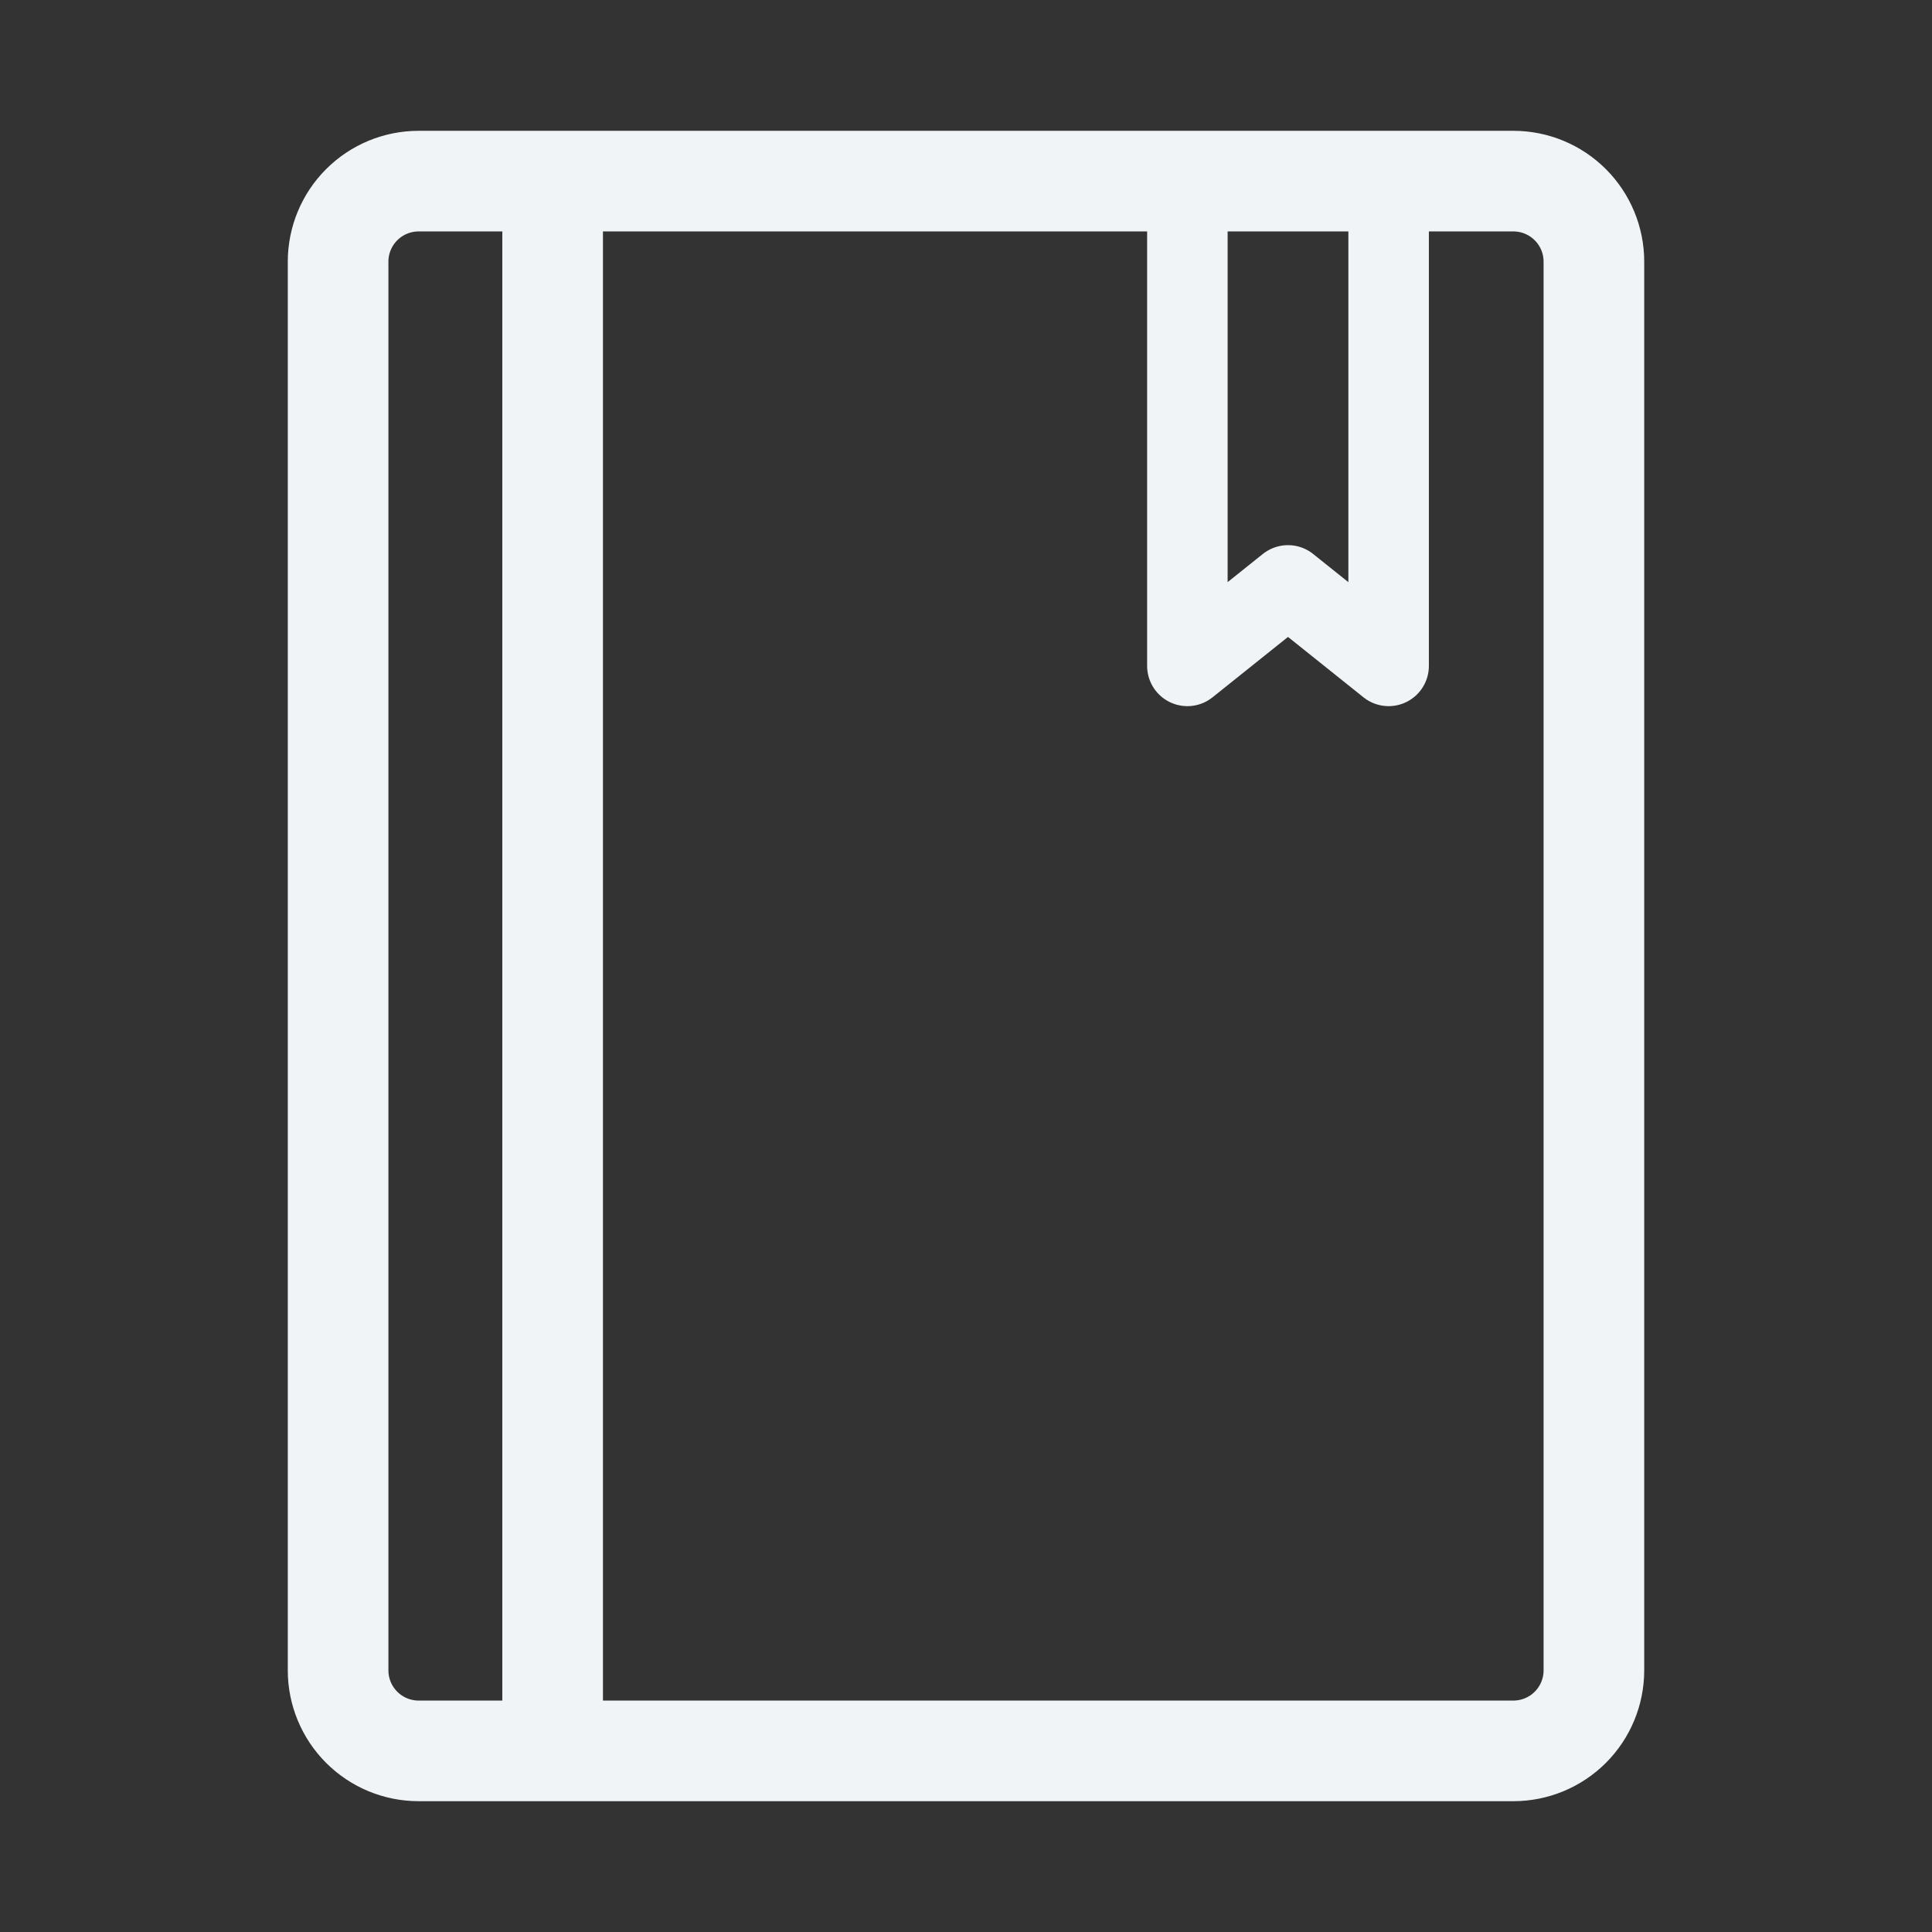
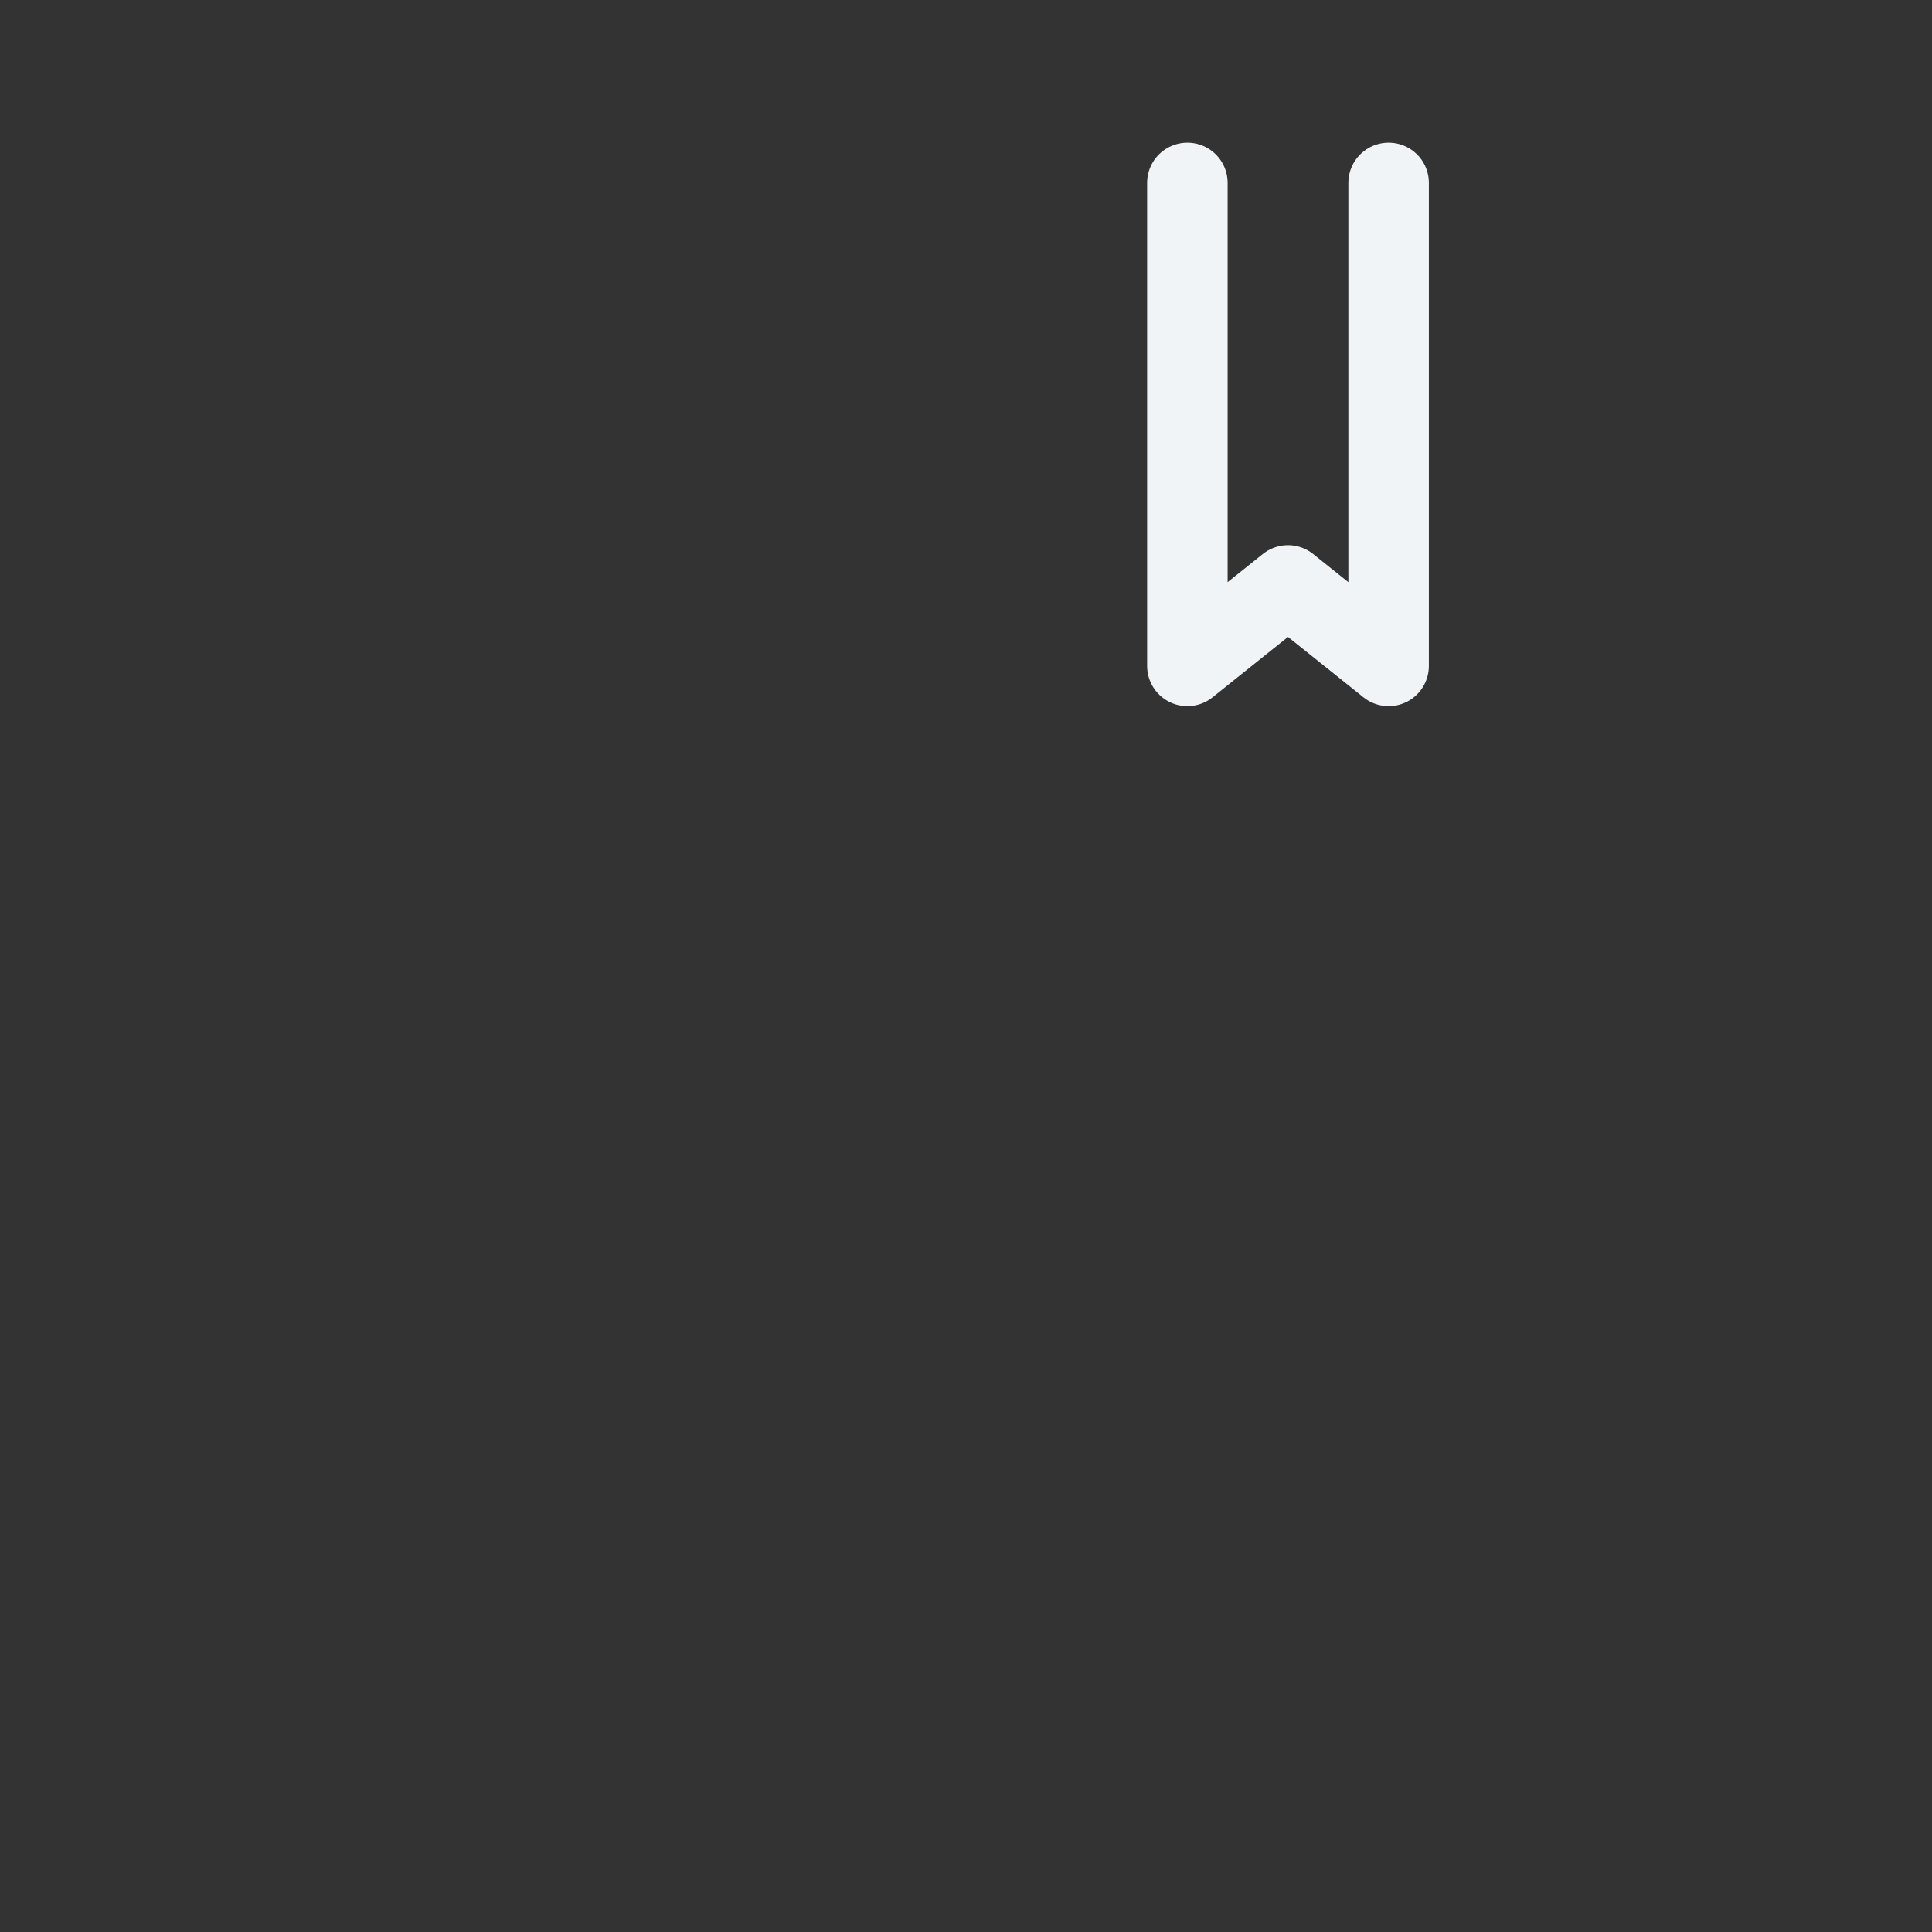
<svg xmlns="http://www.w3.org/2000/svg" width="48" height="48" viewBox="0 0 48 48" fill="none">
  <rect x="0" y="0" width="48" height="48" fill="#333333" stroke="none" />
-   <path d="M13.73 43.5H10.4C9.869 43.5 9.361 43.289 8.986 42.914C8.611 42.539 8.4 42.03 8.4 41.5V6.5C8.4 5.97 8.611 5.461 8.986 5.086C9.361 4.711 9.869 4.5 10.4 4.5H13.73M13.73 43.5V4.5M13.73 43.5H37.6C38.13 43.5 38.639 43.289 39.014 42.914C39.389 42.539 39.6 42.03 39.6 41.5V6.5C39.6 5.97 39.389 5.461 39.014 5.086C38.639 4.711 38.13 4.5 37.6 4.5H13.73" stroke="#F1F4F6" stroke-width="2.5" stroke-linecap="round" stroke-linejoin="round" />
  <path d="M34.5 4.544V16.544L32 14.544L29.5 16.544V4.544" stroke="#F1F4F6" stroke-width="2" stroke-linecap="round" stroke-linejoin="round" />
</svg>